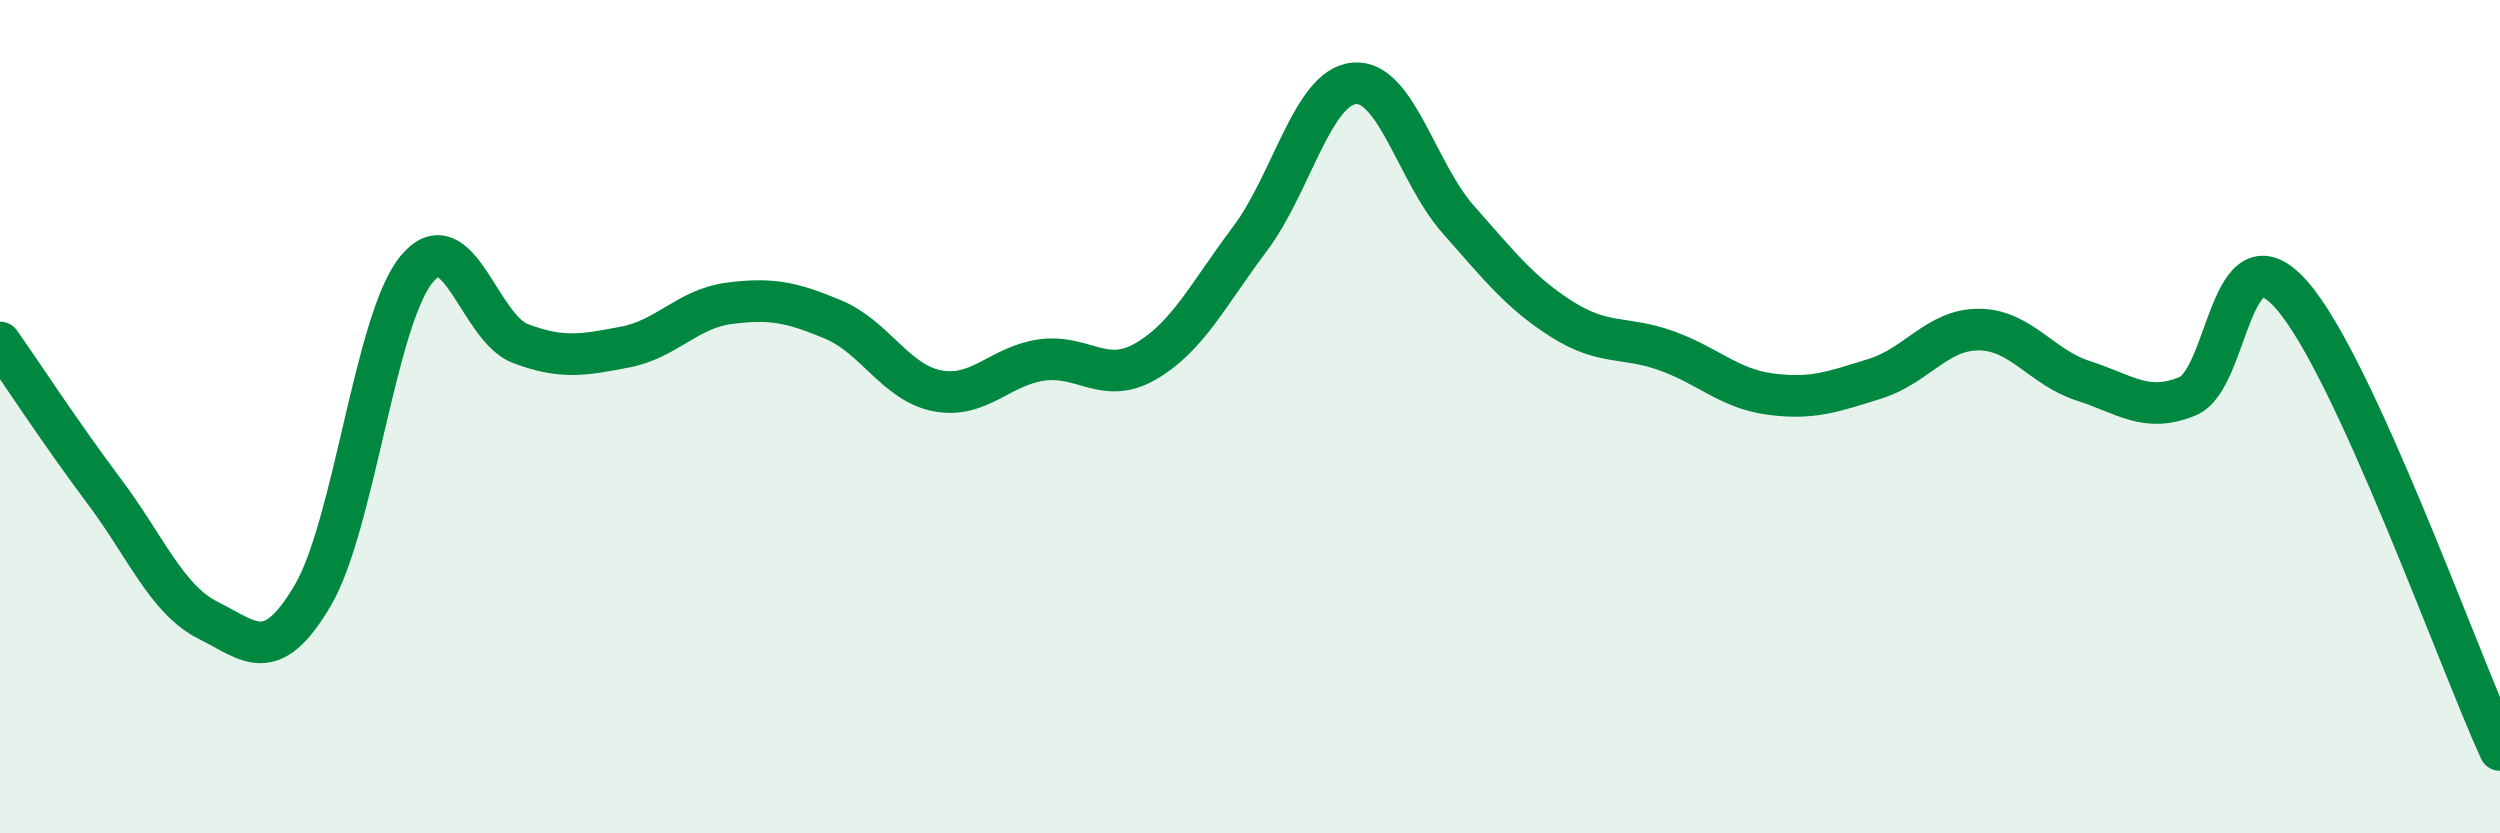
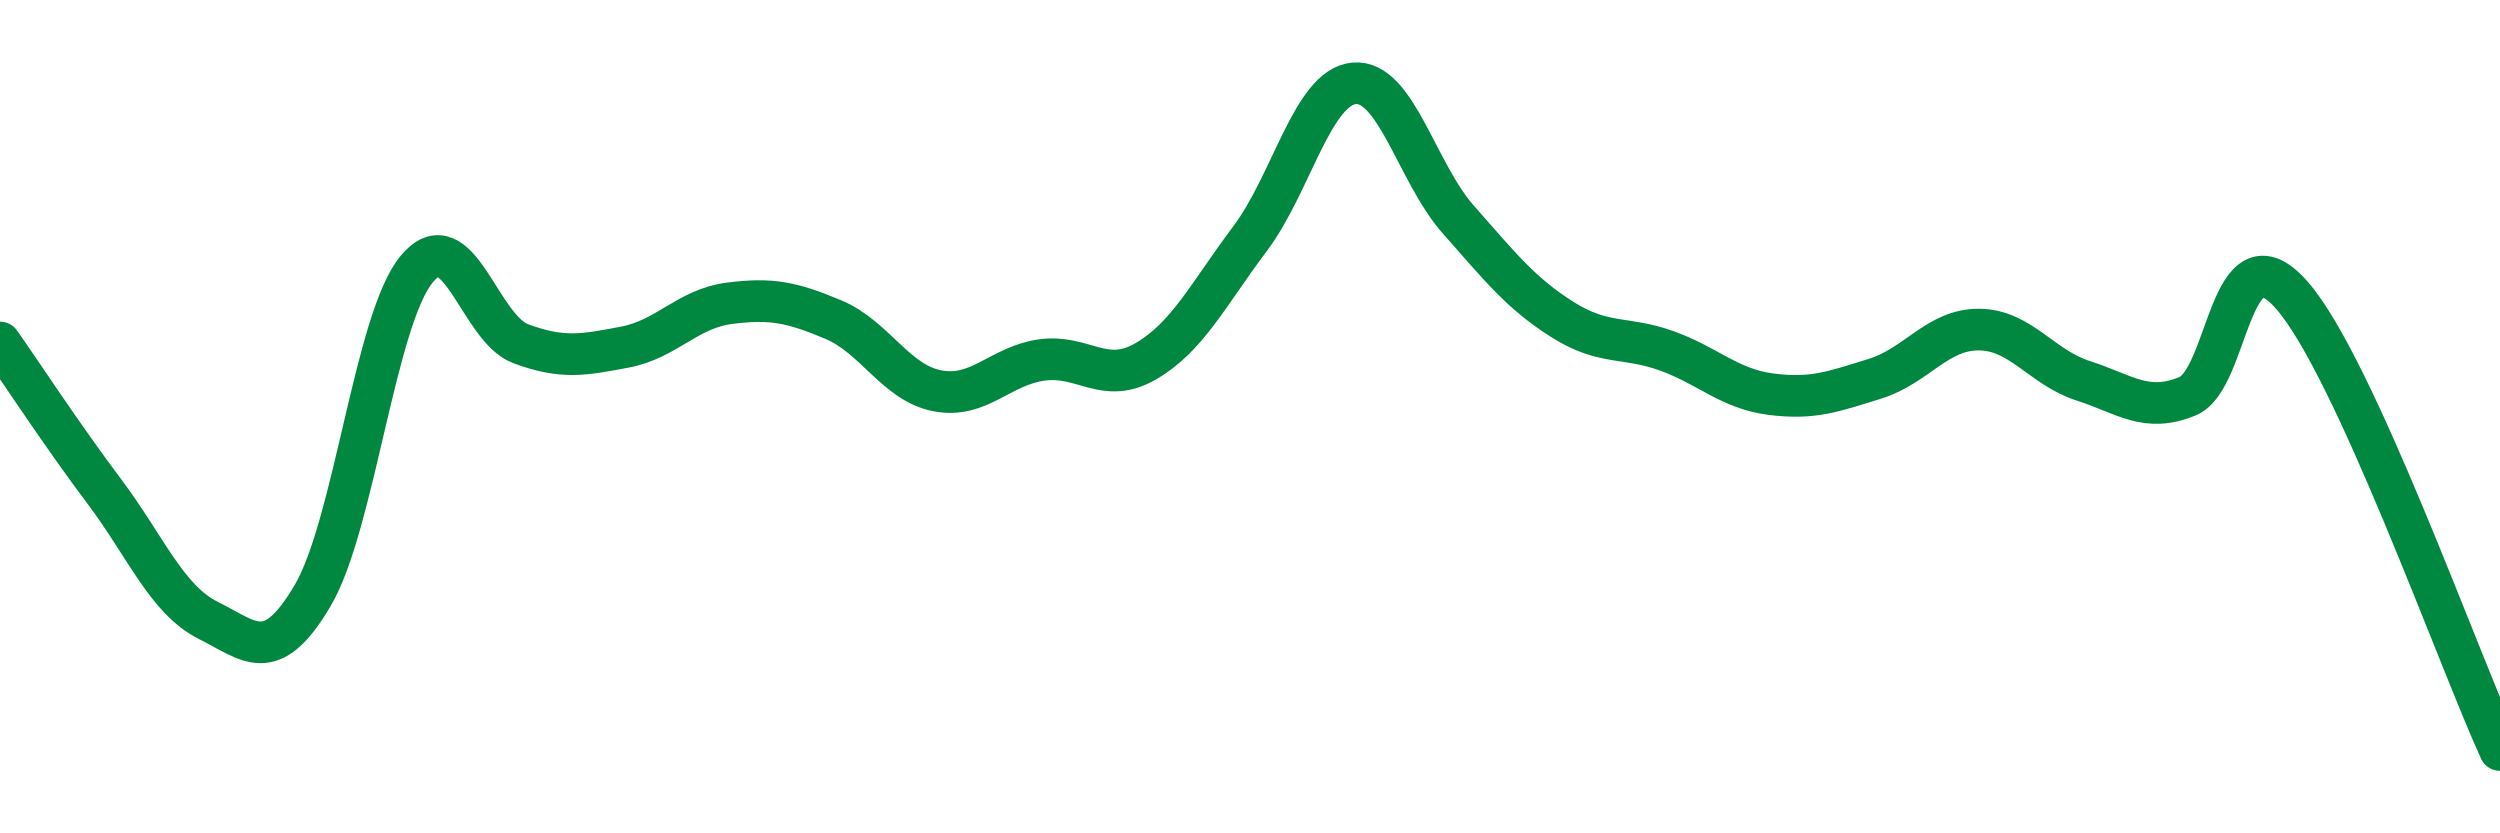
<svg xmlns="http://www.w3.org/2000/svg" width="60" height="20" viewBox="0 0 60 20">
-   <path d="M 0,8.22 C 0.5,8.93 1.5,10.46 2.5,11.79 C 3.5,13.12 4,14.39 5,14.89 C 6,15.39 6.5,15.99 7.5,14.3 C 8.5,12.61 9,7.67 10,6.46 C 11,5.25 11.5,7.88 12.5,8.25 C 13.5,8.62 14,8.52 15,8.33 C 16,8.14 16.5,7.41 17.5,7.28 C 18.5,7.15 19,7.25 20,7.67 C 21,8.09 21.5,9.19 22.5,9.38 C 23.5,9.57 24,8.78 25,8.64 C 26,8.5 26.5,9.25 27.5,8.67 C 28.5,8.09 29,7.06 30,5.73 C 31,4.4 31.5,2.09 32.5,2 C 33.5,1.91 34,4.14 35,5.27 C 36,6.4 36.5,7.04 37.5,7.67 C 38.5,8.3 39,8.06 40,8.42 C 41,8.78 41.5,9.33 42.5,9.46 C 43.5,9.59 44,9.4 45,9.09 C 46,8.78 46.5,7.9 47.5,7.91 C 48.5,7.92 49,8.82 50,9.14 C 51,9.46 51.5,9.92 52.5,9.51 C 53.5,9.1 53.5,5.38 55,7.08 C 56.5,8.78 59,15.82 60,18L60 20L0 20Z" fill="#008740" opacity="0.1" stroke-linecap="round" stroke-linejoin="round" />
  <path d="M 0,8.22 C 0.5,8.93 1.5,10.46 2.5,11.79 C 3.5,13.12 4,14.39 5,14.89 C 6,15.39 6.5,15.99 7.5,14.3 C 8.5,12.61 9,7.67 10,6.46 C 11,5.25 11.5,7.88 12.5,8.25 C 13.5,8.62 14,8.52 15,8.33 C 16,8.14 16.5,7.41 17.5,7.28 C 18.5,7.15 19,7.25 20,7.67 C 21,8.09 21.5,9.19 22.5,9.38 C 23.5,9.57 24,8.78 25,8.64 C 26,8.5 26.5,9.25 27.5,8.67 C 28.5,8.09 29,7.06 30,5.73 C 31,4.4 31.5,2.09 32.5,2 C 33.5,1.91 34,4.14 35,5.27 C 36,6.4 36.5,7.04 37.5,7.67 C 38.5,8.3 39,8.06 40,8.42 C 41,8.78 41.5,9.33 42.5,9.46 C 43.5,9.59 44,9.4 45,9.09 C 46,8.78 46.5,7.9 47.5,7.91 C 48.5,7.92 49,8.82 50,9.14 C 51,9.46 51.5,9.92 52.5,9.51 C 53.5,9.1 53.5,5.38 55,7.08 C 56.5,8.78 59,15.82 60,18" stroke="#008740" stroke-width="1" fill="none" stroke-linecap="round" stroke-linejoin="round" />
</svg>